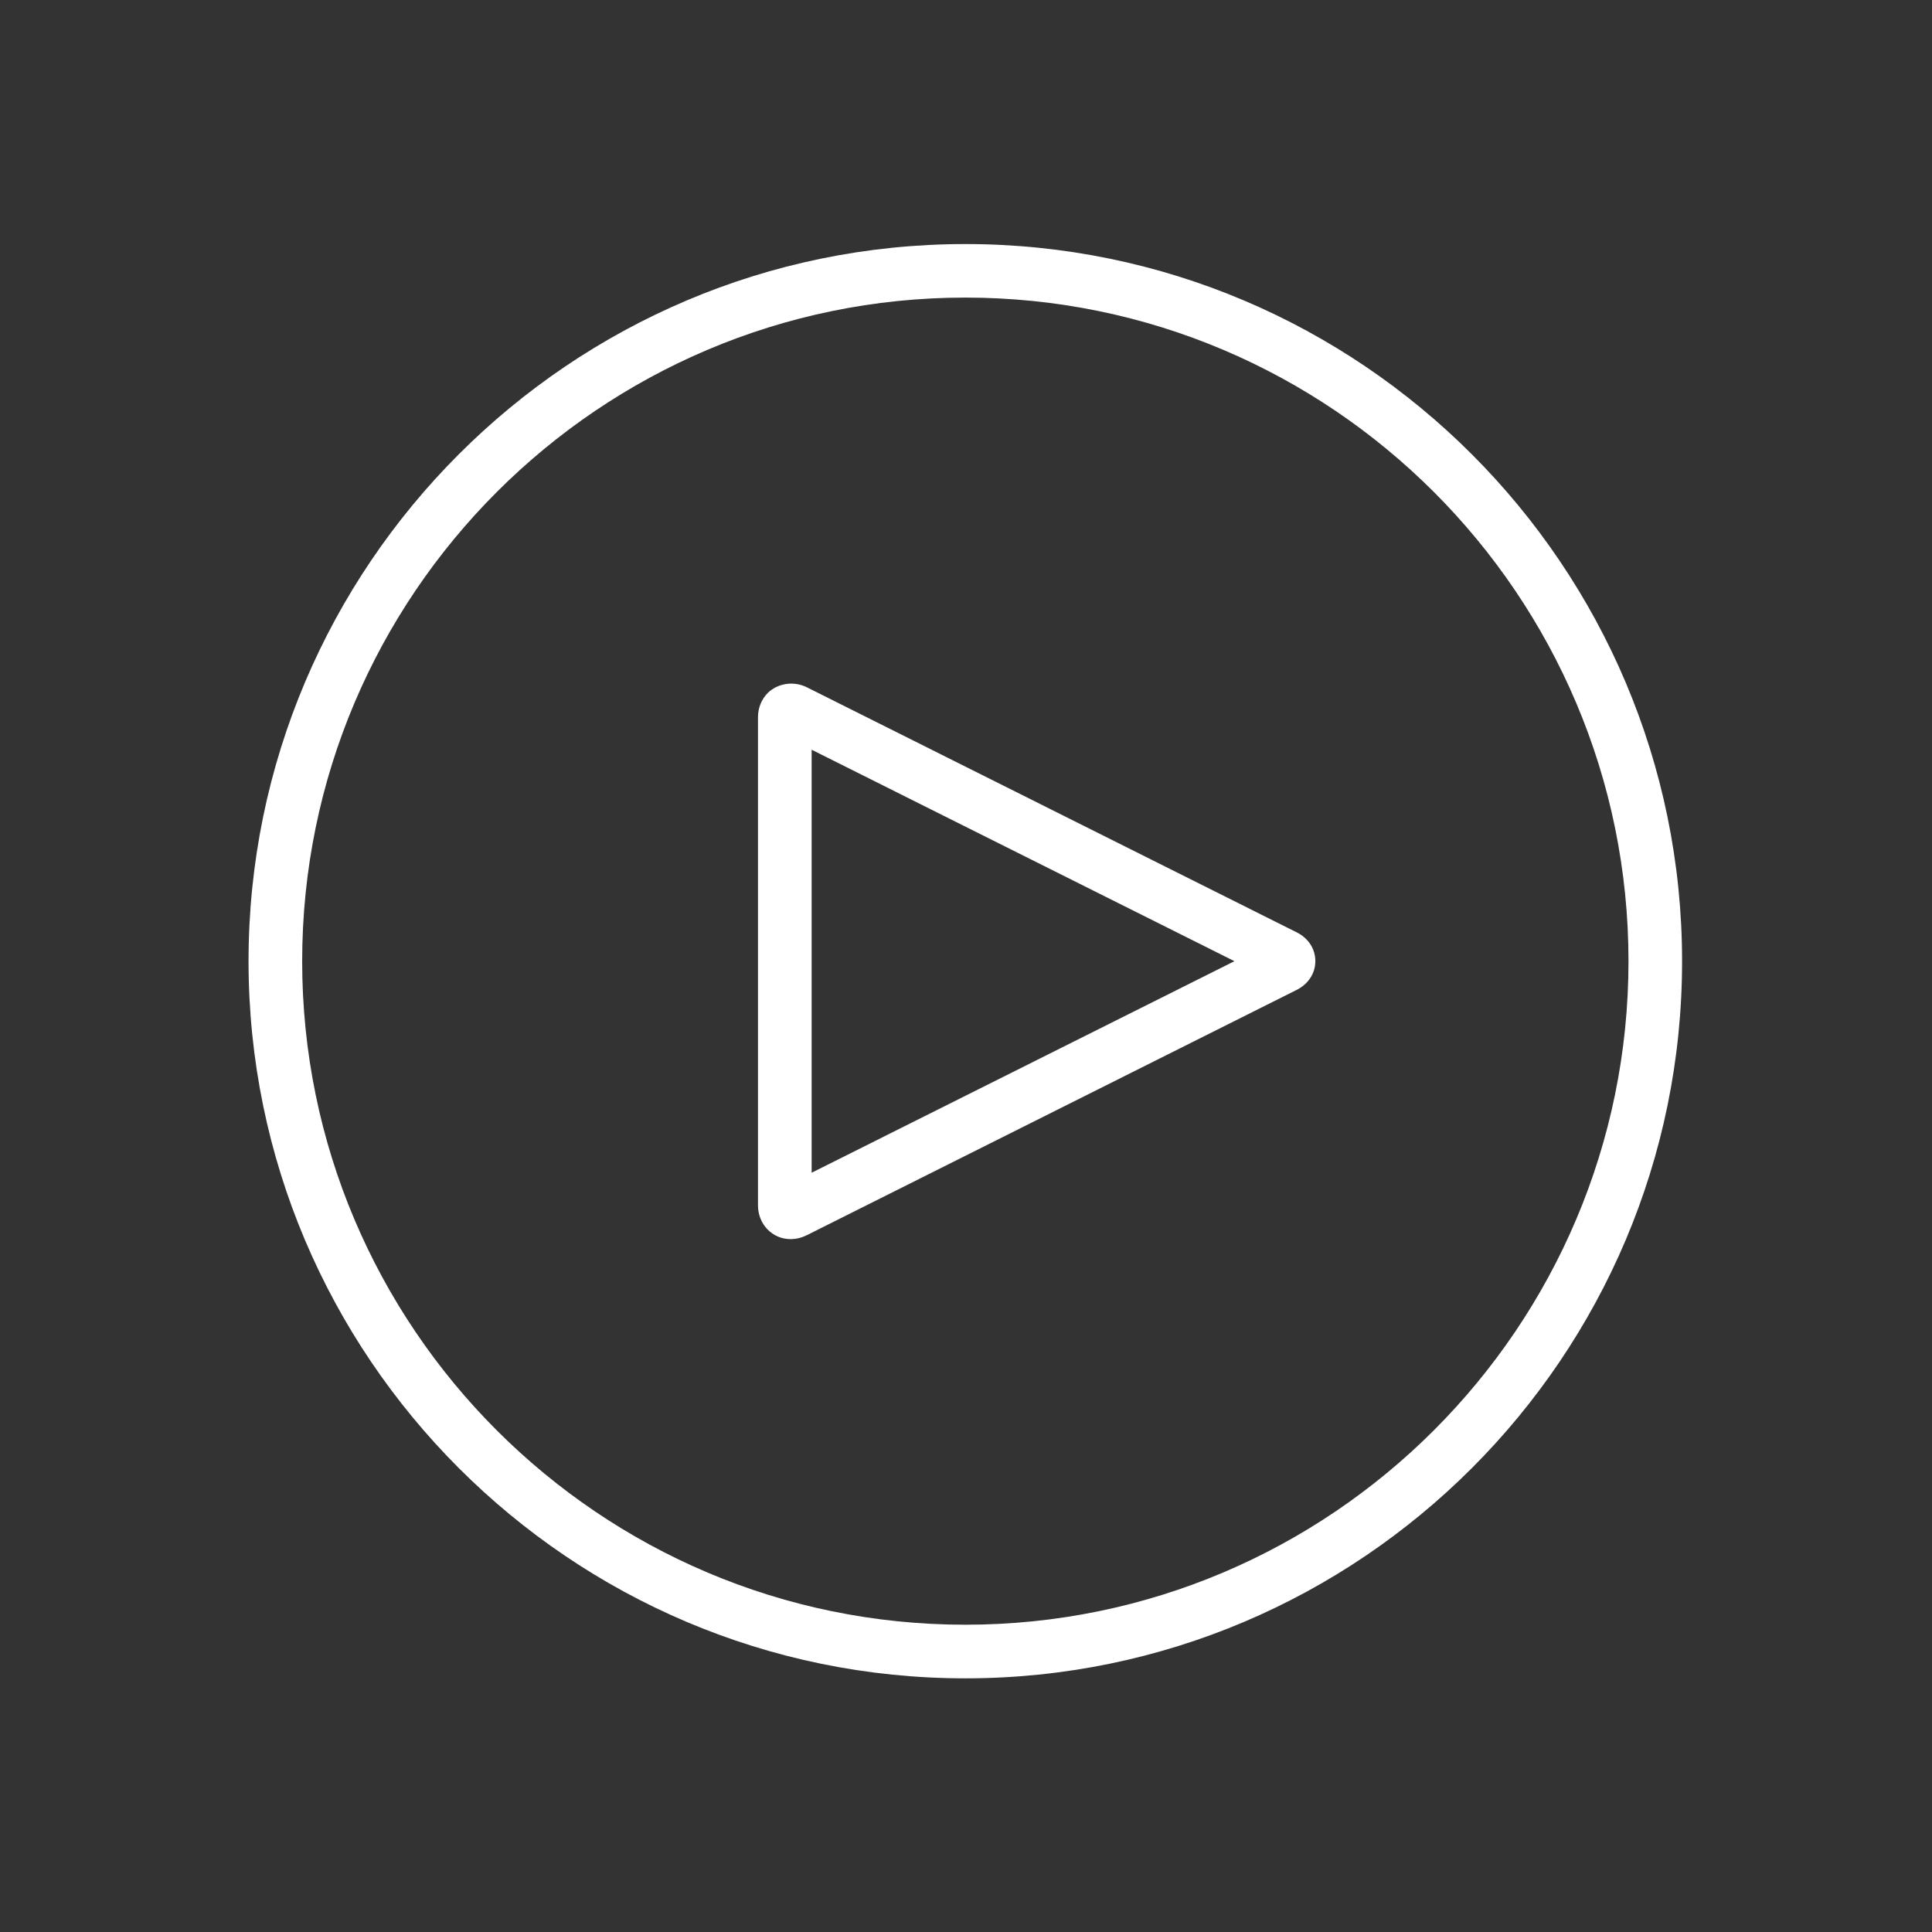
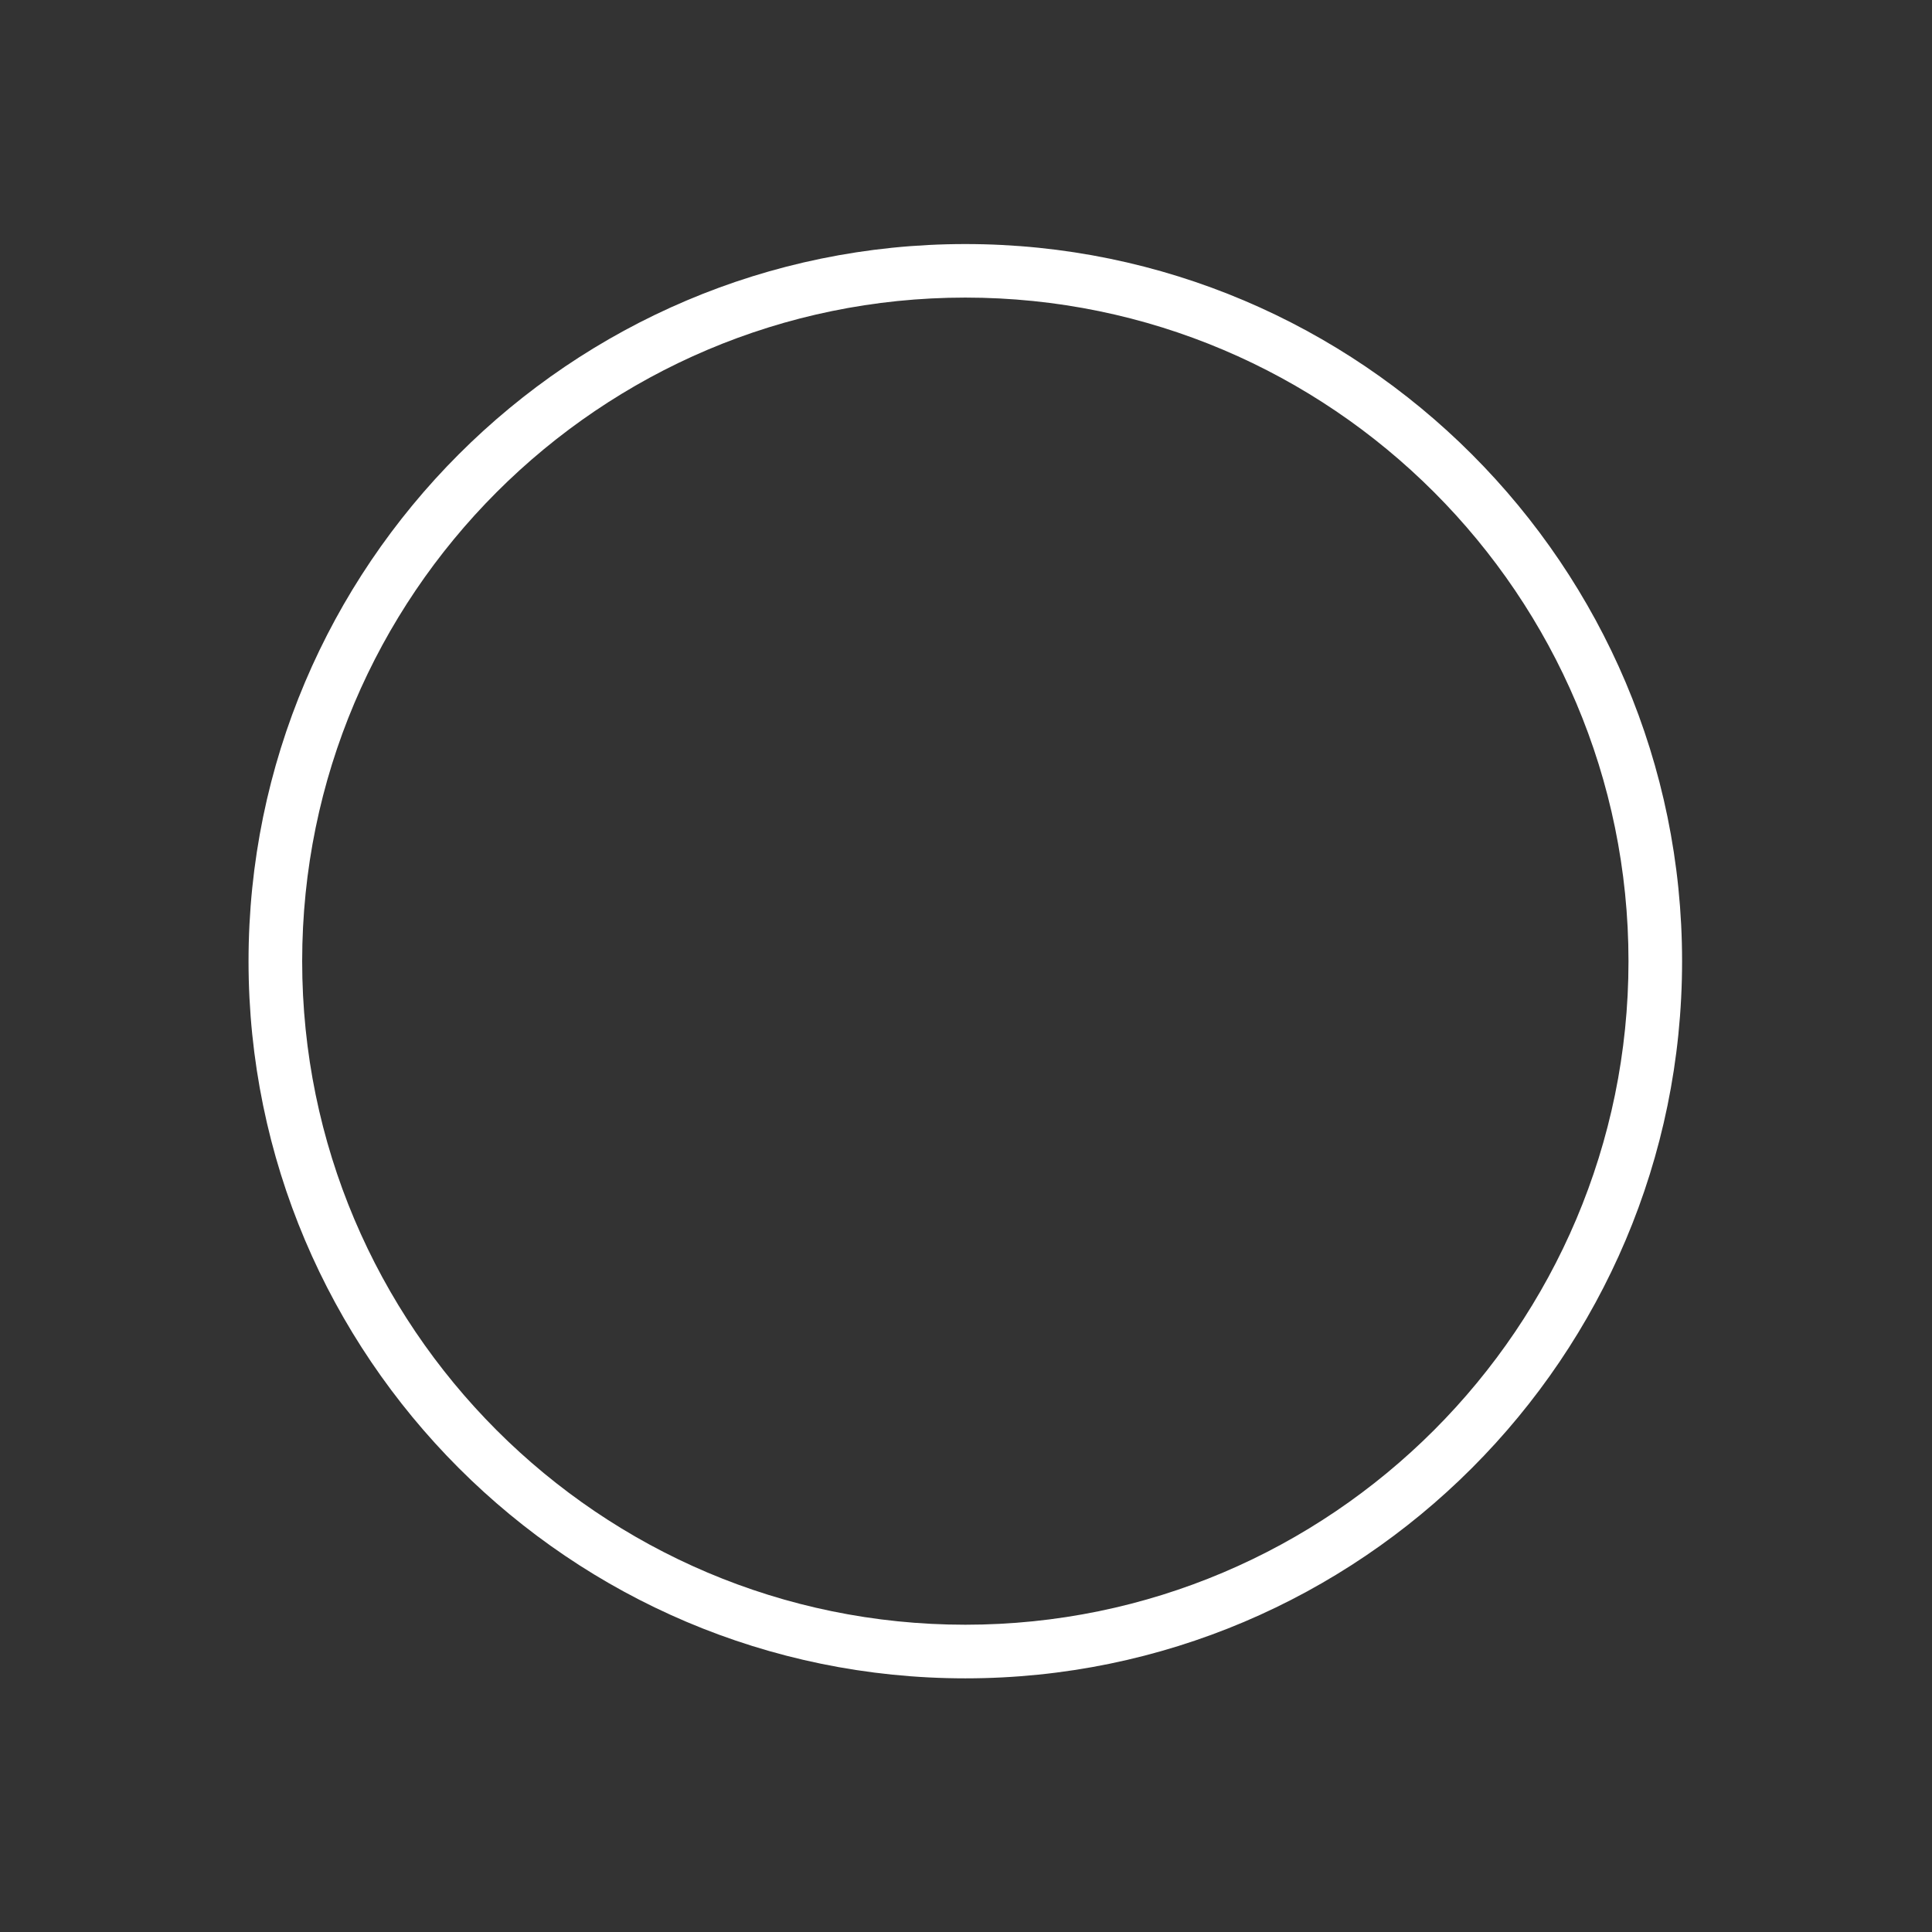
<svg xmlns="http://www.w3.org/2000/svg" width="134" height="134" viewBox="0 0 134 134" fill="none">
  <rect x="0" y="0" width="134" height="134" fill="#333333" stroke="none" />
  <path d="M66.954 16.927C39.54 16.927 17.238 39.244 17.238 66.667C17.238 94.089 39.546 116.407 66.954 116.407C94.362 116.407 116.666 94.095 116.666 66.672C116.666 39.249 94.369 16.927 66.954 16.927ZM112.949 66.667C112.949 92.036 92.318 112.688 66.954 112.688C41.586 112.688 20.958 92.048 20.958 66.667C20.958 41.285 41.595 20.64 66.954 20.64C92.317 20.64 112.949 41.285 112.949 66.667Z" fill="white" />
-   <path d="M89.928 64.661L55.935 47.656C55.039 47.224 53.957 47.38 53.249 48.062C52.817 48.505 52.572 49.099 52.572 49.745V83.599C52.572 84.912 53.566 85.943 54.831 85.943C55.211 85.943 55.581 85.854 55.935 85.683L89.917 68.666C90.739 68.26 91.229 67.51 91.229 66.666C91.234 65.823 90.75 65.068 89.928 64.661ZM85.618 66.666L56.294 81.338V52L85.618 66.666Z" fill="white" />
</svg>